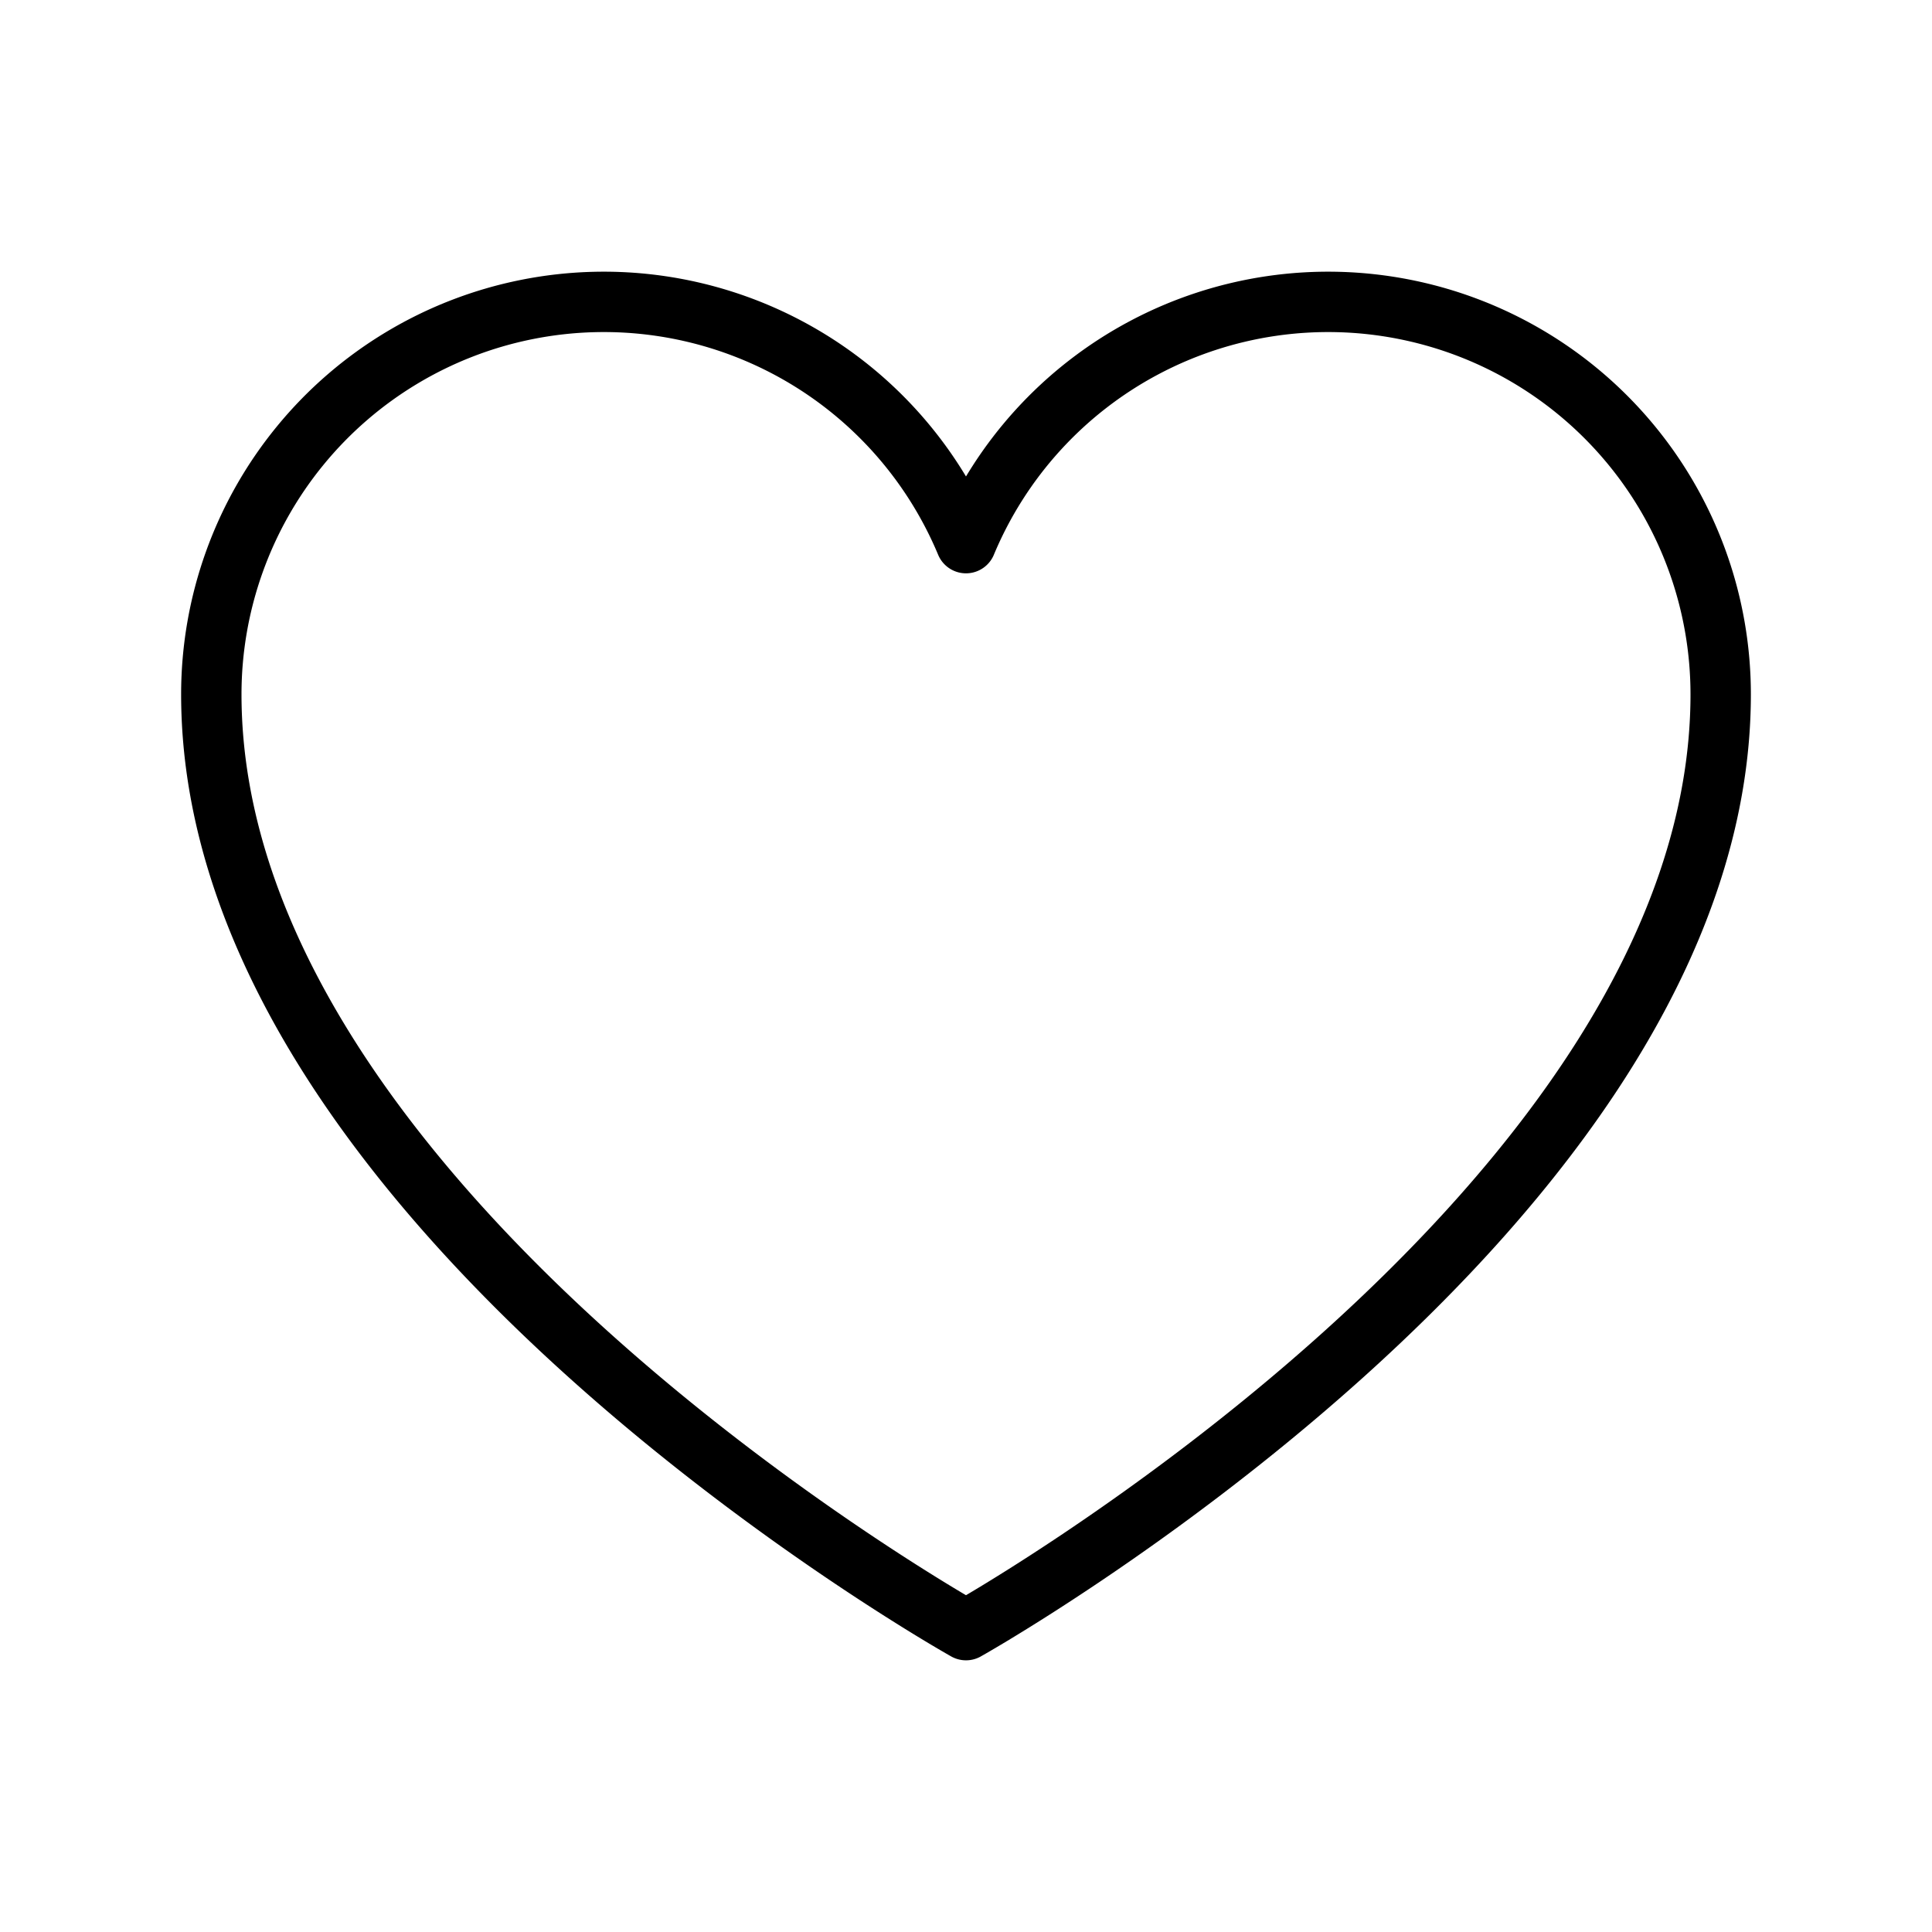
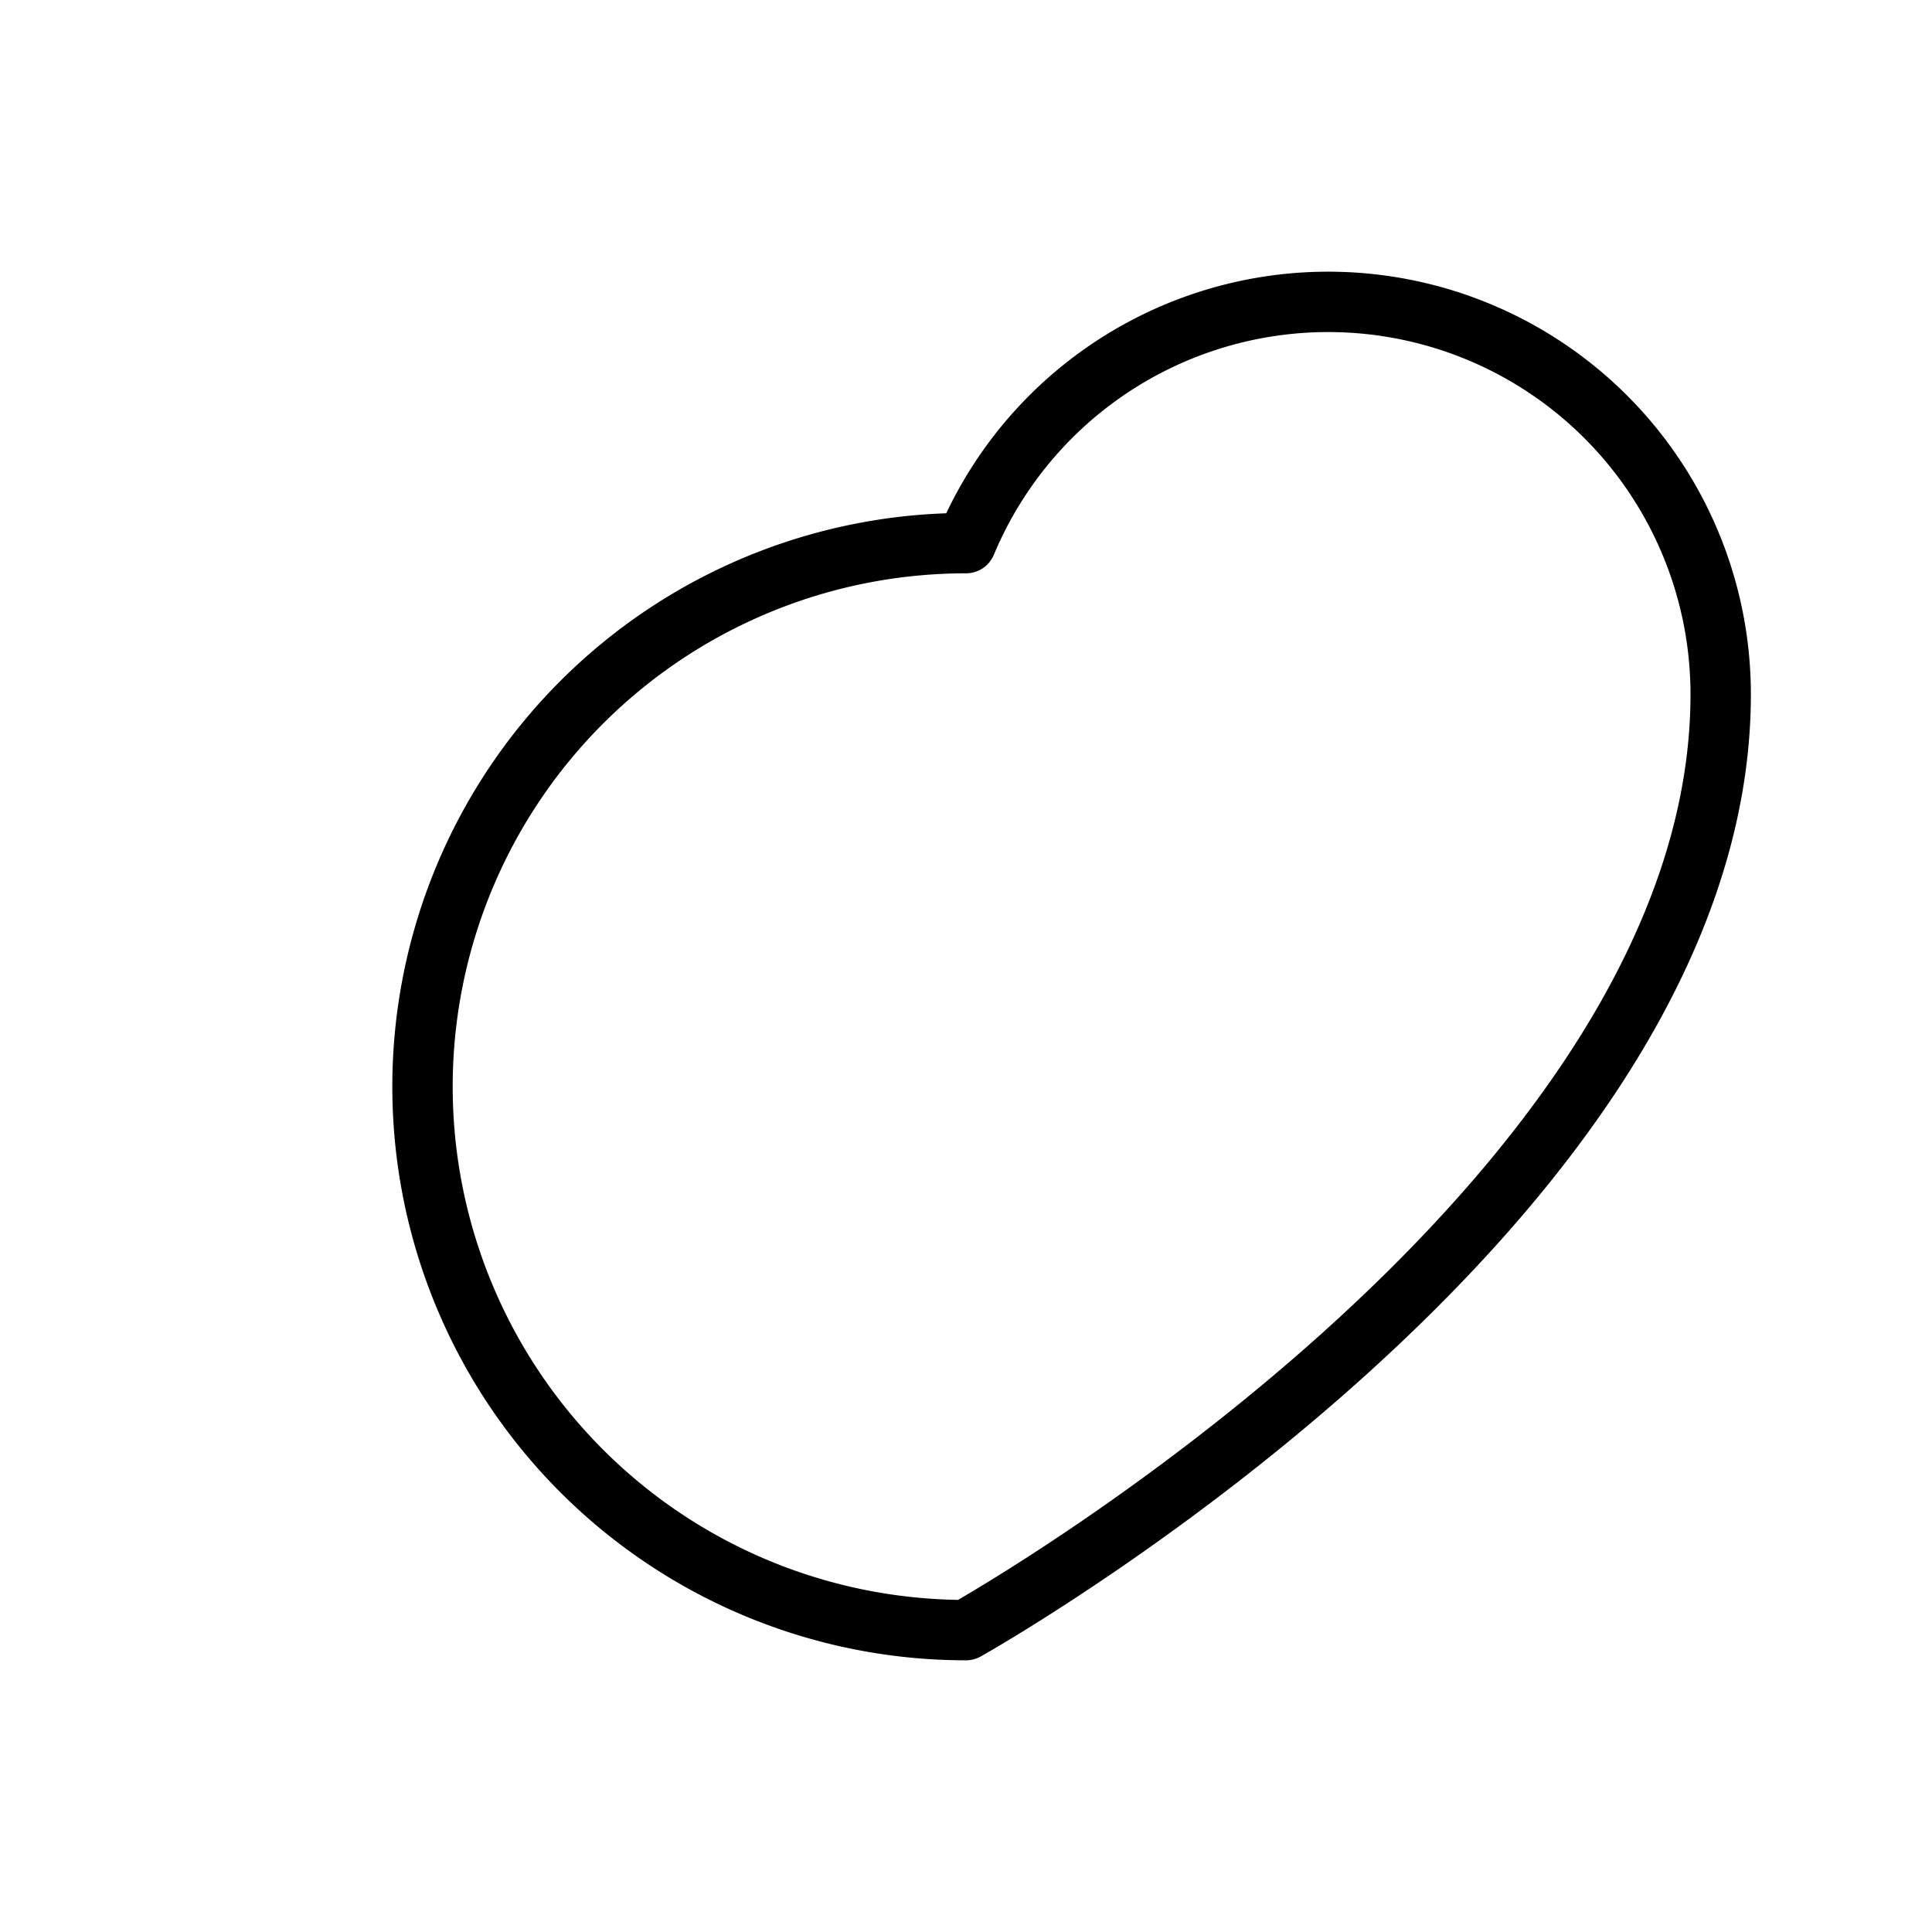
<svg xmlns="http://www.w3.org/2000/svg" fill="none" viewBox="0 0 32 32">
-   <path d="M16 27S3.5 20 3.5 11.5A6.501 6.501 0 0 1 16 8.996h0A6.501 6.501 0 0 1 28.5 11.5C28.5 20 16 27 16 27Z" stroke="currentColor" stroke-linecap="round" stroke-linejoin="round" />
+   <path d="M16 27A6.501 6.501 0 0 1 16 8.996h0A6.501 6.501 0 0 1 28.5 11.5C28.5 20 16 27 16 27Z" stroke="currentColor" stroke-linecap="round" stroke-linejoin="round" />
</svg>